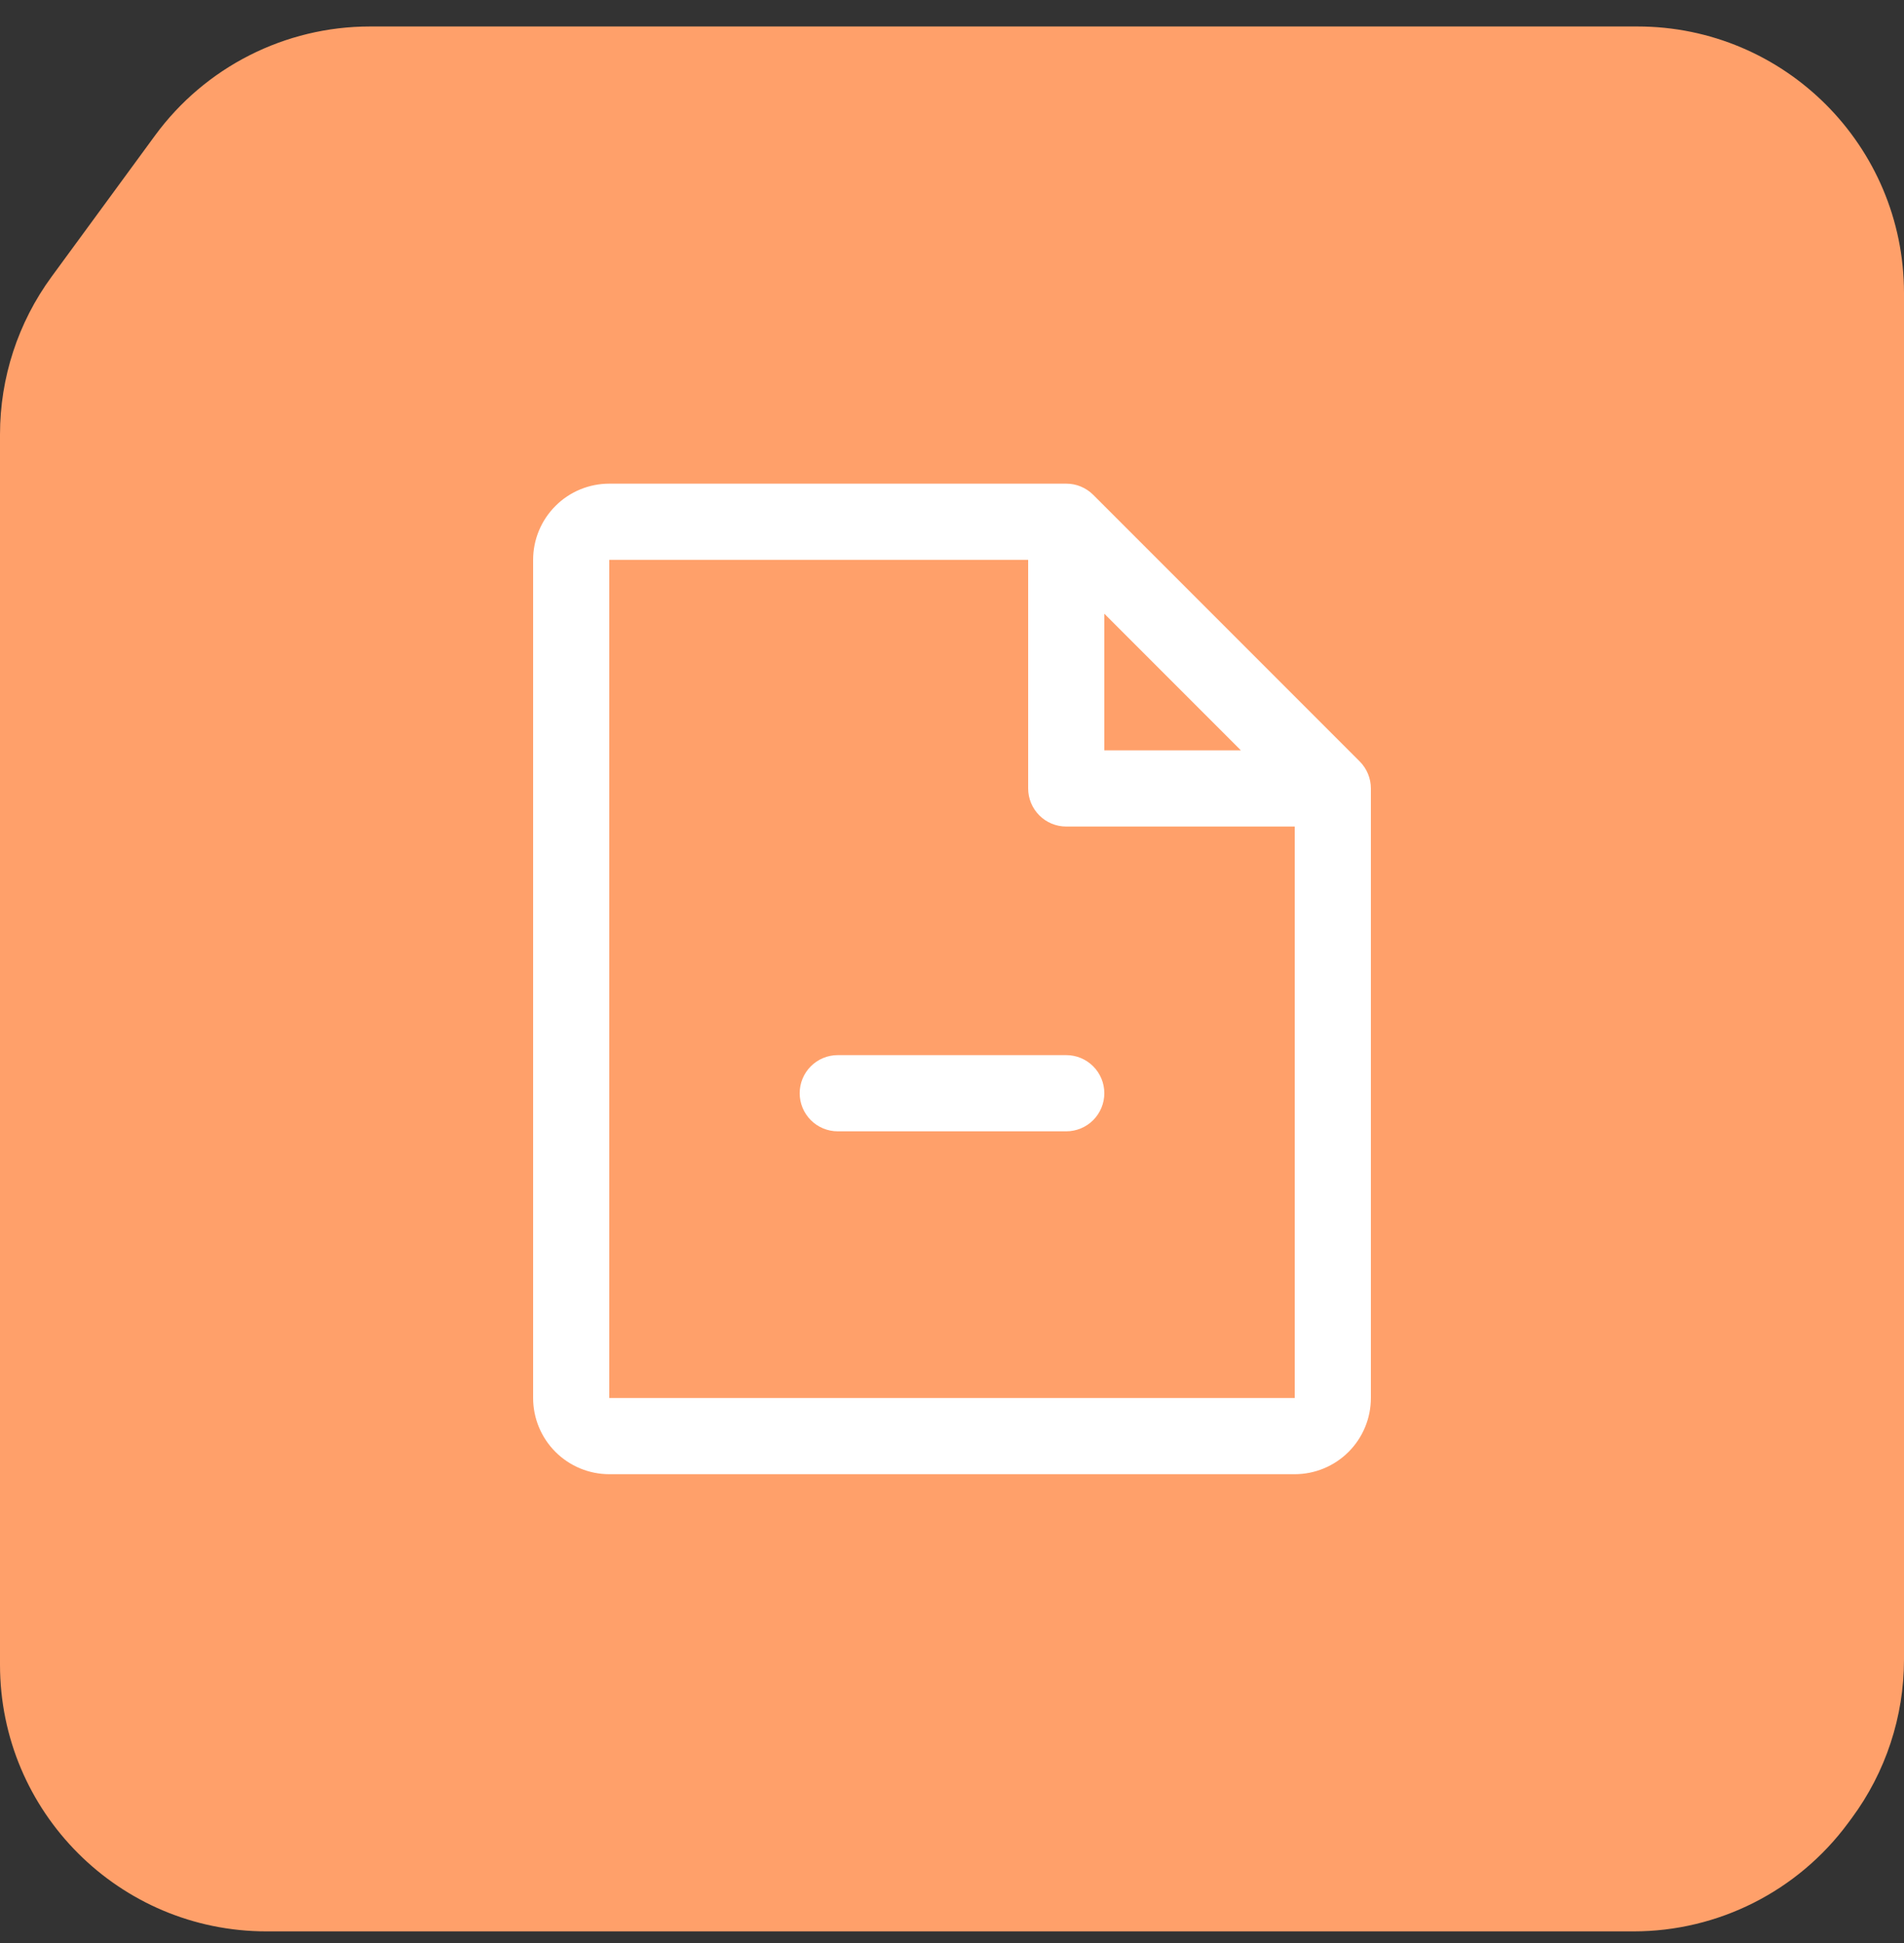
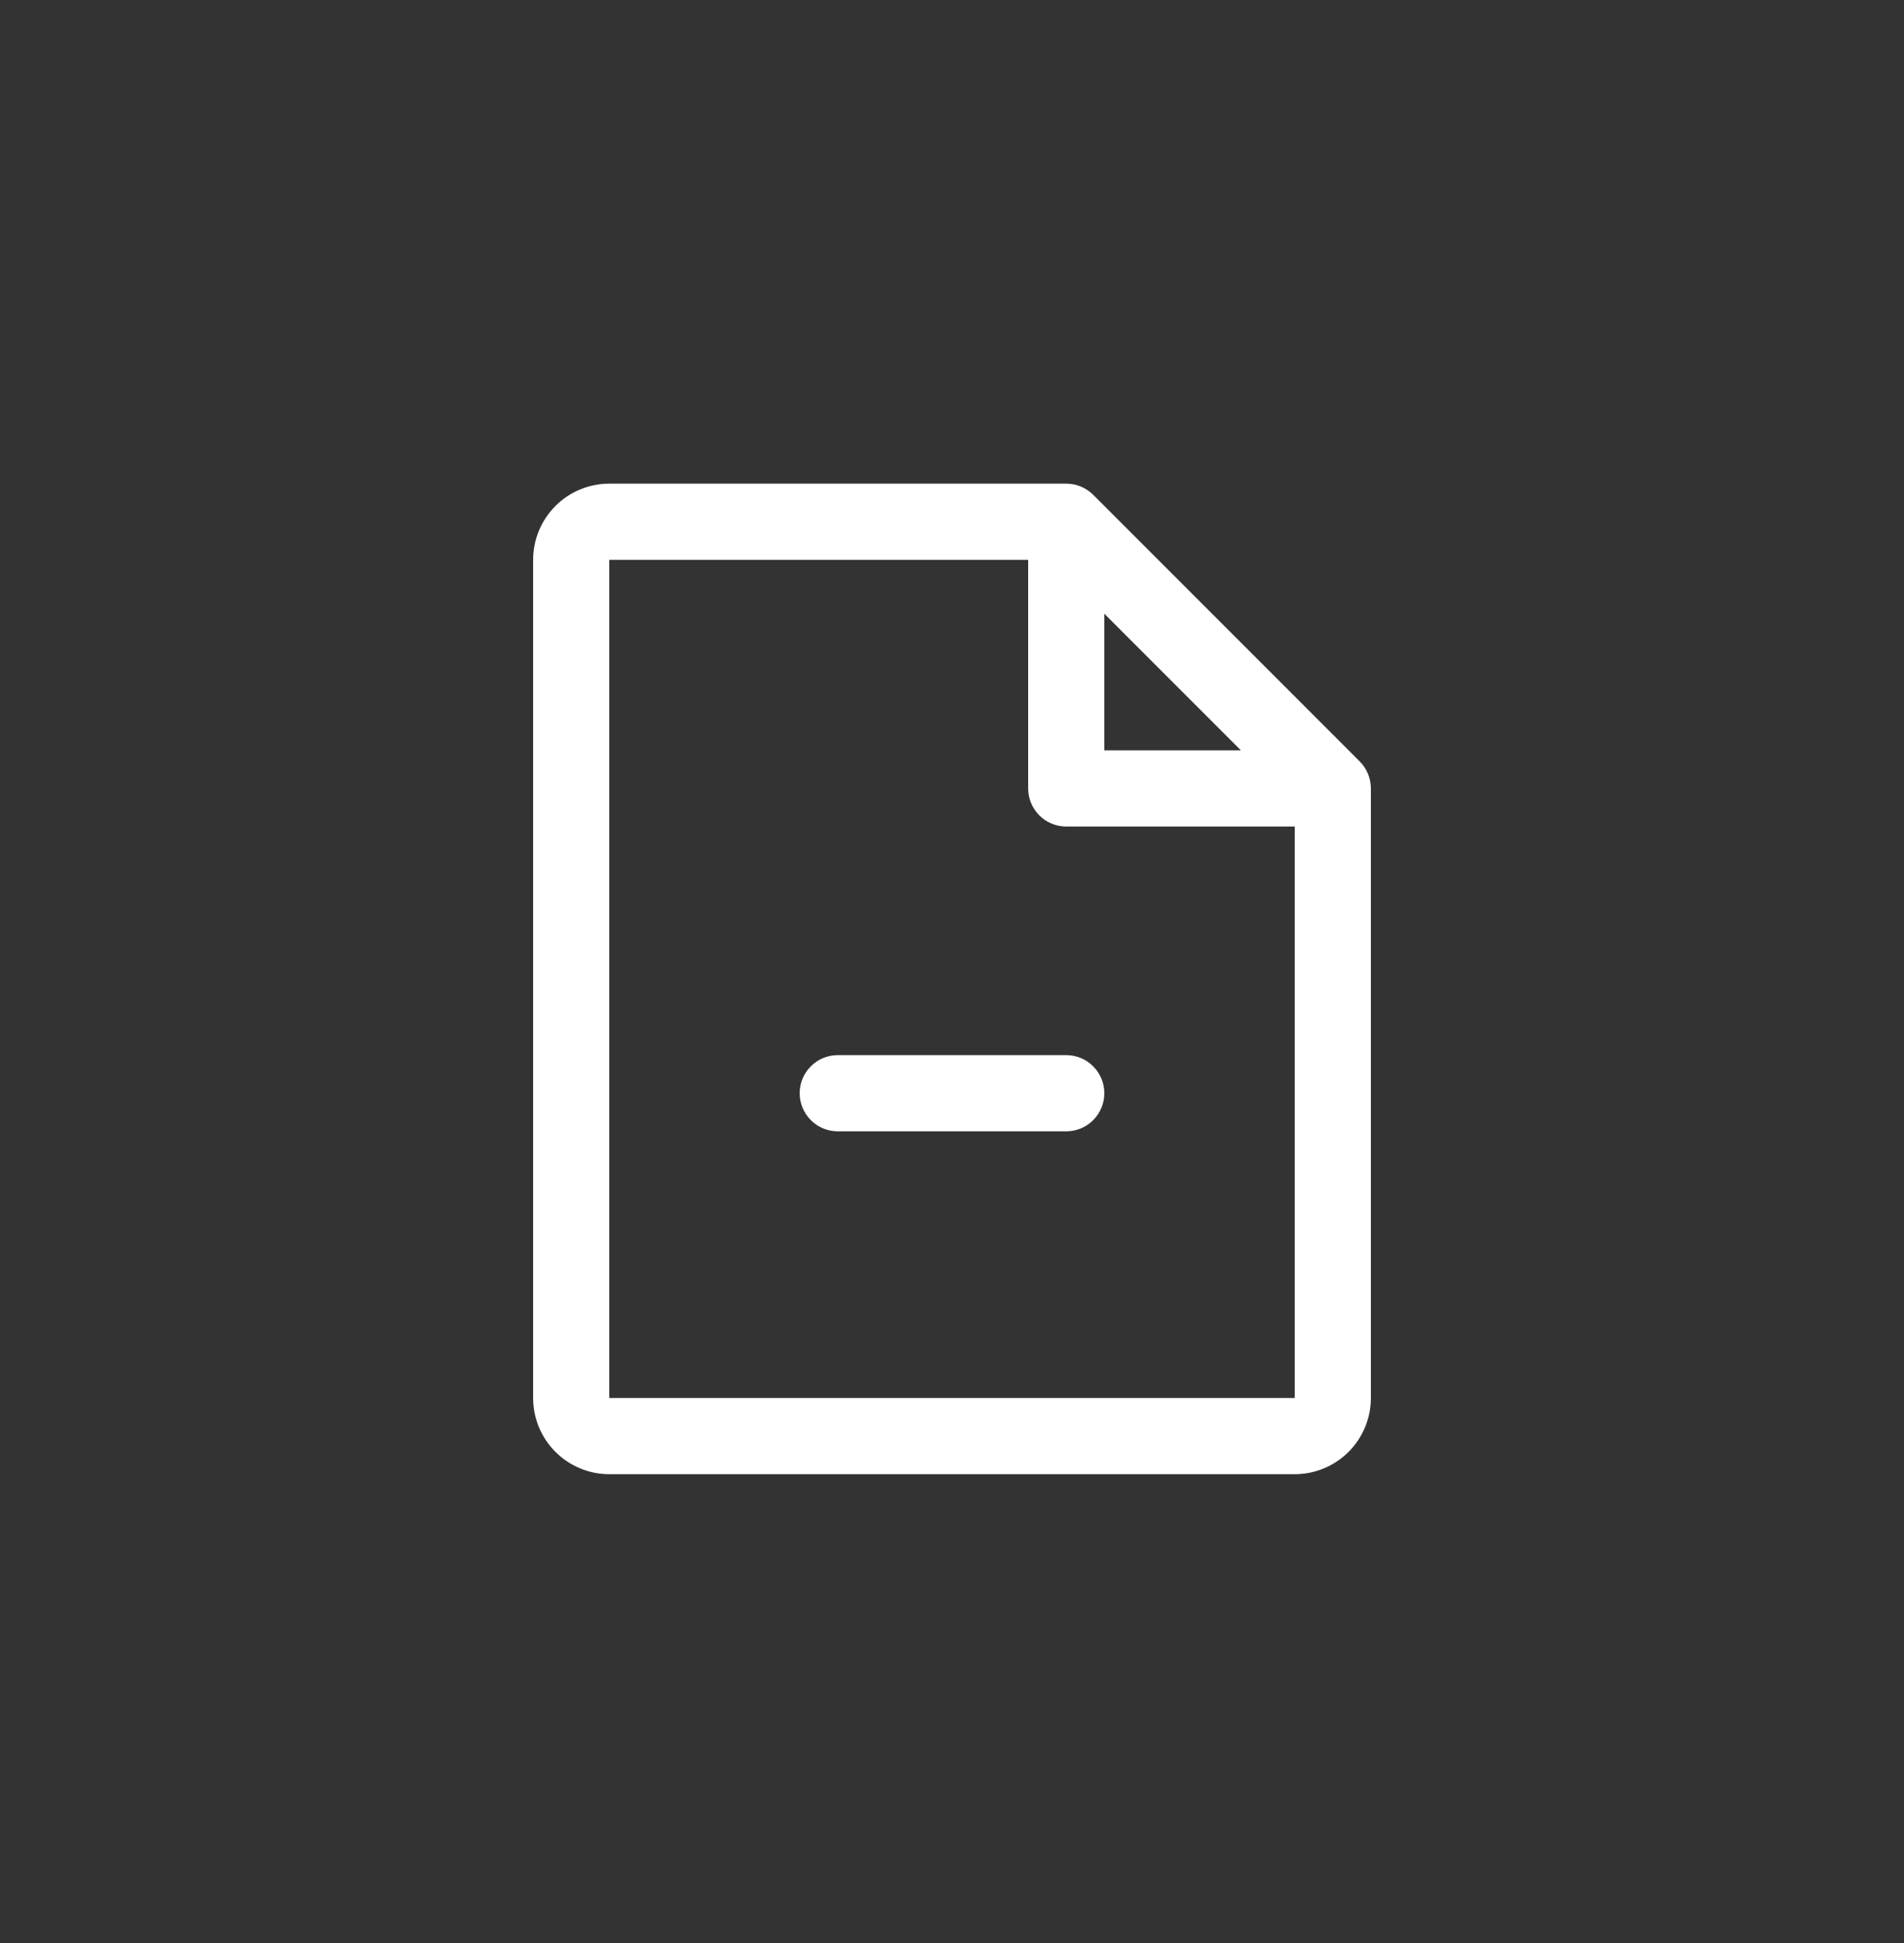
<svg xmlns="http://www.w3.org/2000/svg" width="50" height="51" viewBox="0 0 50 51" fill="none">
  <rect x="0" y="0" width="50" height="51" fill="#333333" stroke="none" />
-   <path d="M43 0.695H9.717C7.487 0.695 5.39 1.758 4.071 3.557L1.354 7.264C0.474 8.465 0 9.914 0 11.402V43.695C0 47.561 3.134 50.695 7 50.695H42.9C45.119 50.695 47.207 49.642 48.527 47.858L48.627 47.723C49.519 46.518 50 45.058 50 43.559V7.695C50 3.829 46.866 0.695 43 0.695Z" fill="#FFA06A" />
  <path d="M35.708 19.987L28.707 12.987C28.615 12.895 28.504 12.821 28.383 12.771C28.262 12.72 28.131 12.695 28 12.695H16C15.47 12.695 14.961 12.905 14.586 13.281C14.211 13.656 14 14.164 14 14.695V36.695C14 37.225 14.211 37.734 14.586 38.109C14.961 38.484 15.47 38.695 16 38.695H34C34.53 38.695 35.039 38.484 35.414 38.109C35.789 37.734 36 37.225 36 36.695V20.695C36 20.564 35.974 20.433 35.924 20.312C35.874 20.191 35.8 20.08 35.708 19.987ZM29 16.109L32.586 19.695H29V16.109ZM34 36.695H16V14.695H27V20.695C27 20.96 27.105 21.214 27.293 21.402C27.48 21.59 27.735 21.695 28 21.695H34V36.695ZM29 28.695C29 28.96 28.895 29.214 28.707 29.402C28.52 29.59 28.265 29.695 28 29.695H22C21.735 29.695 21.48 29.59 21.293 29.402C21.105 29.214 21 28.96 21 28.695C21 28.43 21.105 28.175 21.293 27.988C21.48 27.8 21.735 27.695 22 27.695H28C28.265 27.695 28.52 27.8 28.707 27.988C28.895 28.175 29 28.43 29 28.695Z" fill="white" />
</svg>